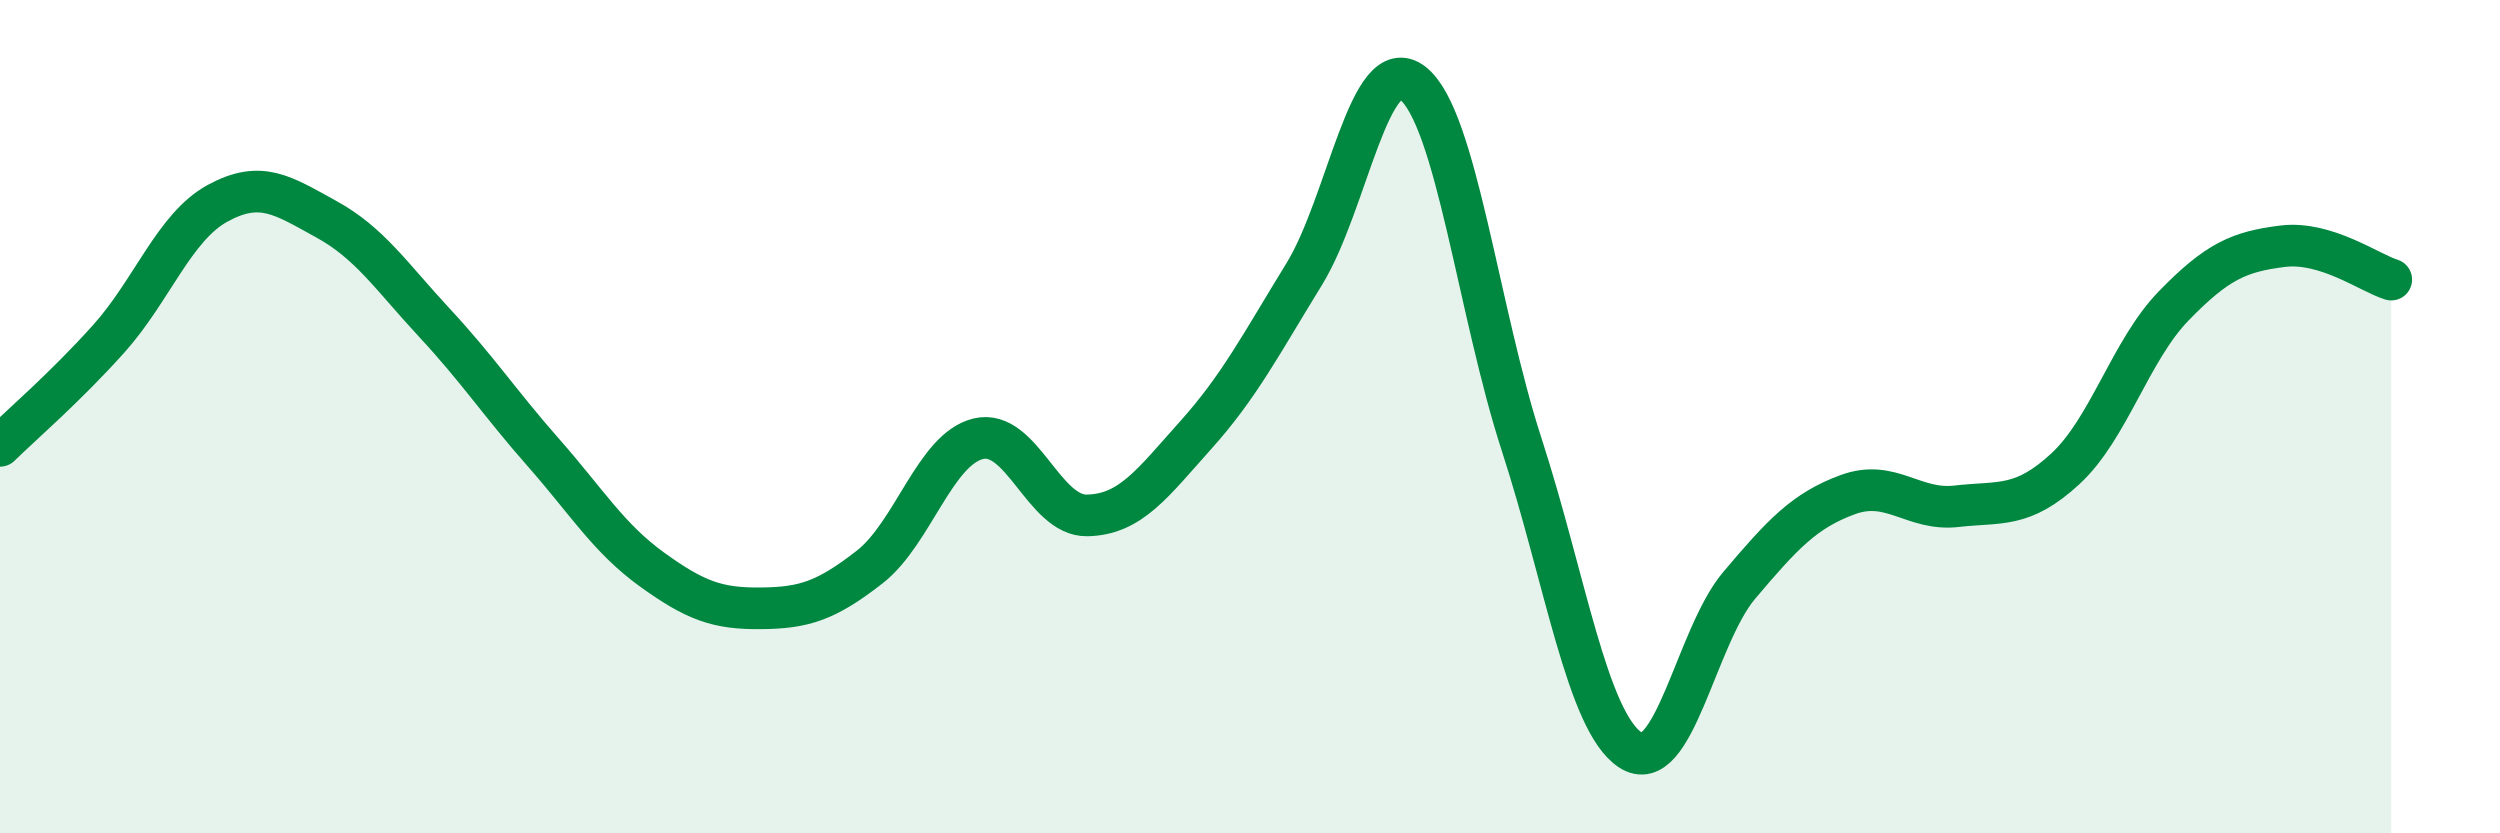
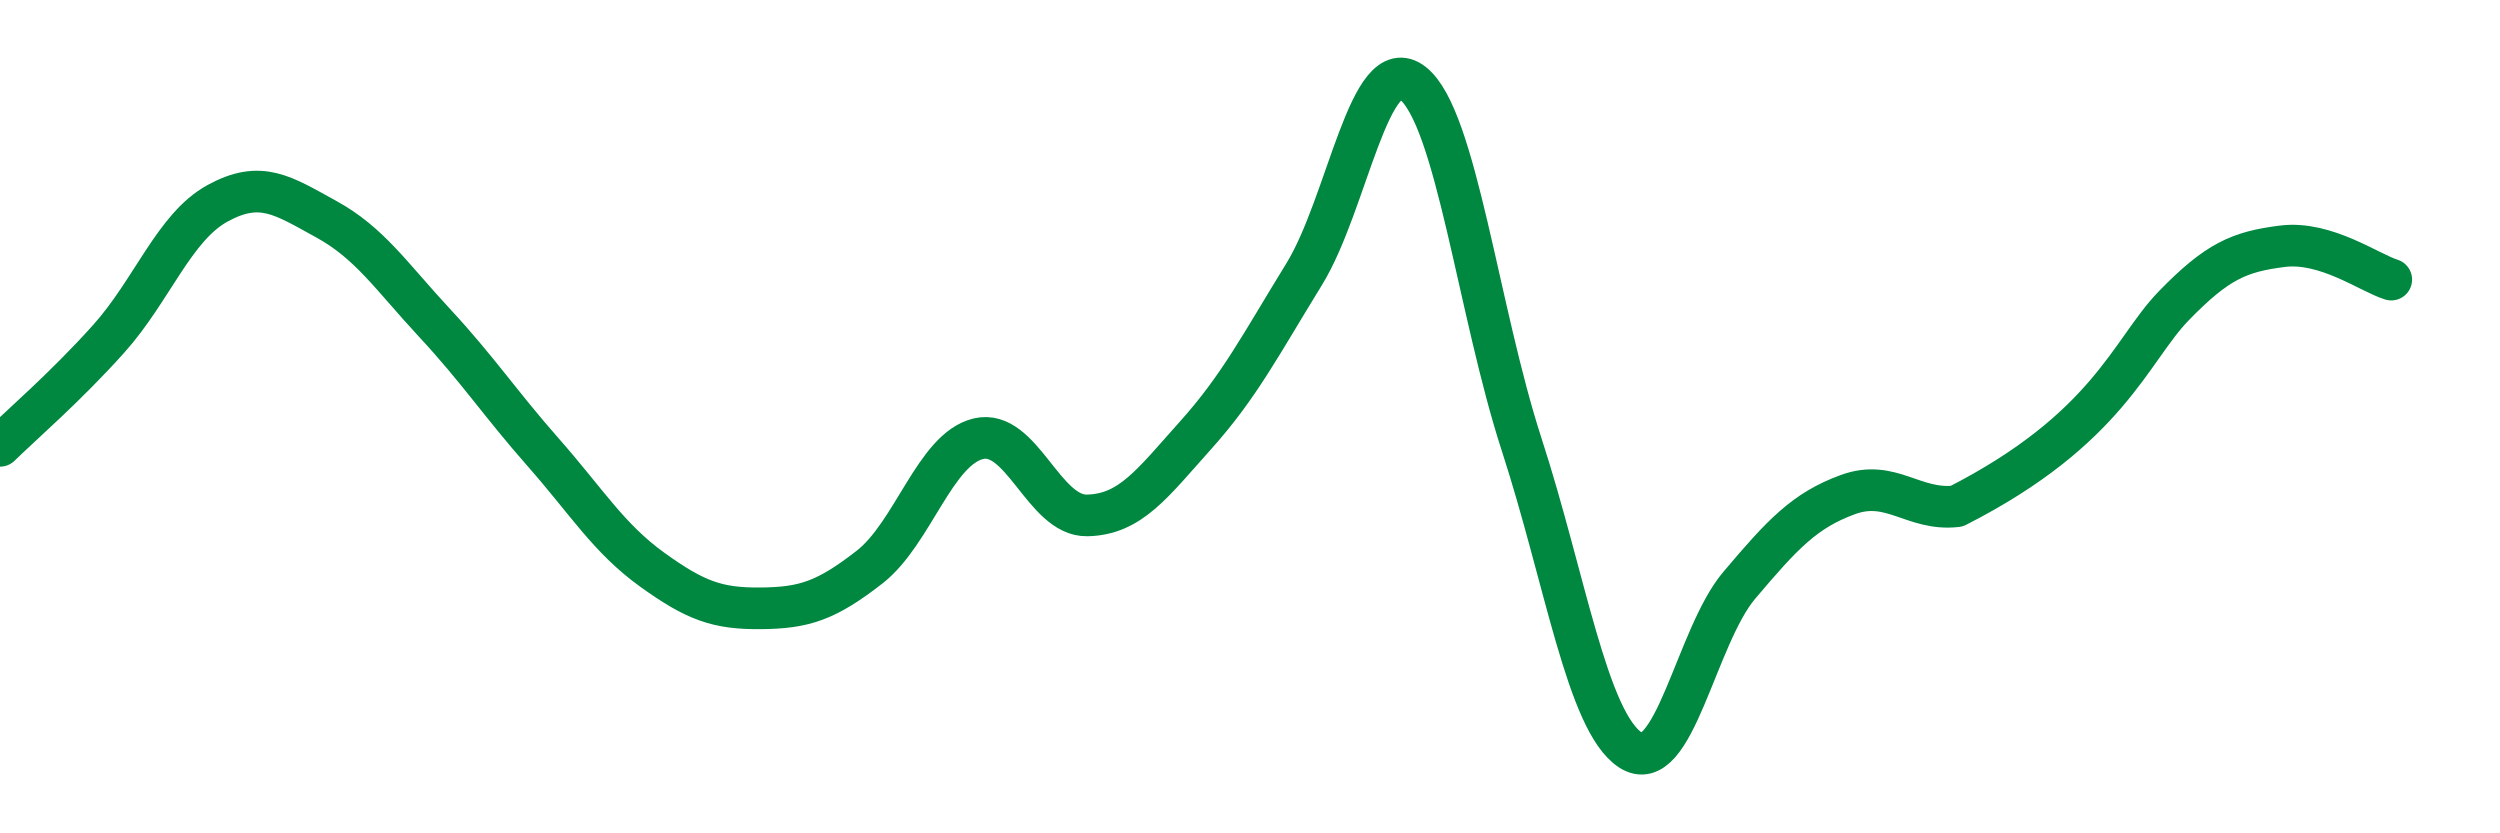
<svg xmlns="http://www.w3.org/2000/svg" width="60" height="20" viewBox="0 0 60 20">
-   <path d="M 0,10.7 C 0.52,10.19 1.57,9.29 2.61,8.13 C 3.65,6.97 4.18,5.45 5.22,4.88 C 6.26,4.31 6.79,4.69 7.83,5.26 C 8.87,5.83 9.39,6.63 10.43,7.75 C 11.47,8.87 12,9.68 13.04,10.86 C 14.08,12.04 14.61,12.92 15.65,13.67 C 16.69,14.42 17.22,14.61 18.26,14.6 C 19.3,14.59 19.83,14.42 20.87,13.61 C 21.91,12.8 22.44,10.78 23.48,10.53 C 24.52,10.28 25.05,12.39 26.09,12.37 C 27.13,12.35 27.66,11.6 28.7,10.44 C 29.74,9.28 30.26,8.27 31.3,6.58 C 32.34,4.89 32.87,1.18 33.91,2 C 34.95,2.82 35.48,7.47 36.52,10.67 C 37.56,13.87 38.09,17.32 39.13,18 C 40.17,18.68 40.7,15.28 41.74,14.05 C 42.78,12.82 43.31,12.25 44.35,11.87 C 45.39,11.49 45.92,12.27 46.96,12.15 C 48,12.03 48.53,12.21 49.57,11.25 C 50.61,10.29 51.13,8.41 52.17,7.34 C 53.21,6.27 53.74,6.04 54.78,5.91 C 55.82,5.78 56.87,6.55 57.39,6.71L57.39 20L0 20Z" fill="#008740" opacity="0.1" stroke-linecap="round" stroke-linejoin="round" />
-   <path d="M 0,10.7 C 0.52,10.19 1.57,9.29 2.61,8.13 C 3.65,6.97 4.18,5.45 5.22,4.88 C 6.26,4.31 6.79,4.69 7.83,5.26 C 8.87,5.83 9.39,6.63 10.43,7.75 C 11.47,8.87 12,9.68 13.04,10.86 C 14.08,12.04 14.61,12.92 15.65,13.67 C 16.69,14.42 17.22,14.61 18.26,14.6 C 19.3,14.59 19.83,14.42 20.87,13.61 C 21.91,12.8 22.44,10.78 23.48,10.53 C 24.52,10.28 25.05,12.39 26.09,12.37 C 27.13,12.35 27.66,11.6 28.7,10.44 C 29.74,9.28 30.26,8.27 31.3,6.58 C 32.34,4.89 32.87,1.18 33.91,2 C 34.95,2.82 35.48,7.47 36.52,10.67 C 37.56,13.87 38.09,17.32 39.13,18 C 40.17,18.68 40.7,15.28 41.74,14.05 C 42.78,12.82 43.31,12.25 44.35,11.87 C 45.39,11.49 45.92,12.27 46.96,12.15 C 48,12.03 48.53,12.21 49.57,11.25 C 50.61,10.29 51.13,8.41 52.17,7.34 C 53.21,6.27 53.74,6.04 54.78,5.91 C 55.82,5.78 56.87,6.55 57.39,6.71" stroke="#008740" stroke-width="1" fill="none" stroke-linecap="round" stroke-linejoin="round" />
+   <path d="M 0,10.7 C 0.52,10.19 1.57,9.29 2.61,8.13 C 3.65,6.97 4.18,5.45 5.22,4.88 C 6.26,4.31 6.79,4.69 7.83,5.26 C 8.87,5.83 9.39,6.63 10.43,7.75 C 11.47,8.87 12,9.68 13.04,10.86 C 14.08,12.04 14.61,12.92 15.65,13.67 C 16.69,14.42 17.22,14.61 18.26,14.6 C 19.3,14.59 19.83,14.42 20.87,13.61 C 21.91,12.8 22.44,10.78 23.48,10.53 C 24.52,10.28 25.05,12.39 26.09,12.37 C 27.13,12.35 27.66,11.6 28.7,10.44 C 29.74,9.28 30.26,8.27 31.3,6.58 C 32.34,4.89 32.87,1.18 33.91,2 C 34.95,2.82 35.48,7.47 36.52,10.67 C 37.56,13.87 38.09,17.32 39.13,18 C 40.17,18.68 40.7,15.28 41.74,14.05 C 42.78,12.82 43.31,12.25 44.35,11.87 C 45.39,11.49 45.92,12.27 46.96,12.15 C 50.61,10.29 51.13,8.41 52.17,7.34 C 53.21,6.27 53.74,6.04 54.78,5.91 C 55.82,5.78 56.87,6.55 57.39,6.71" stroke="#008740" stroke-width="1" fill="none" stroke-linecap="round" stroke-linejoin="round" />
</svg>